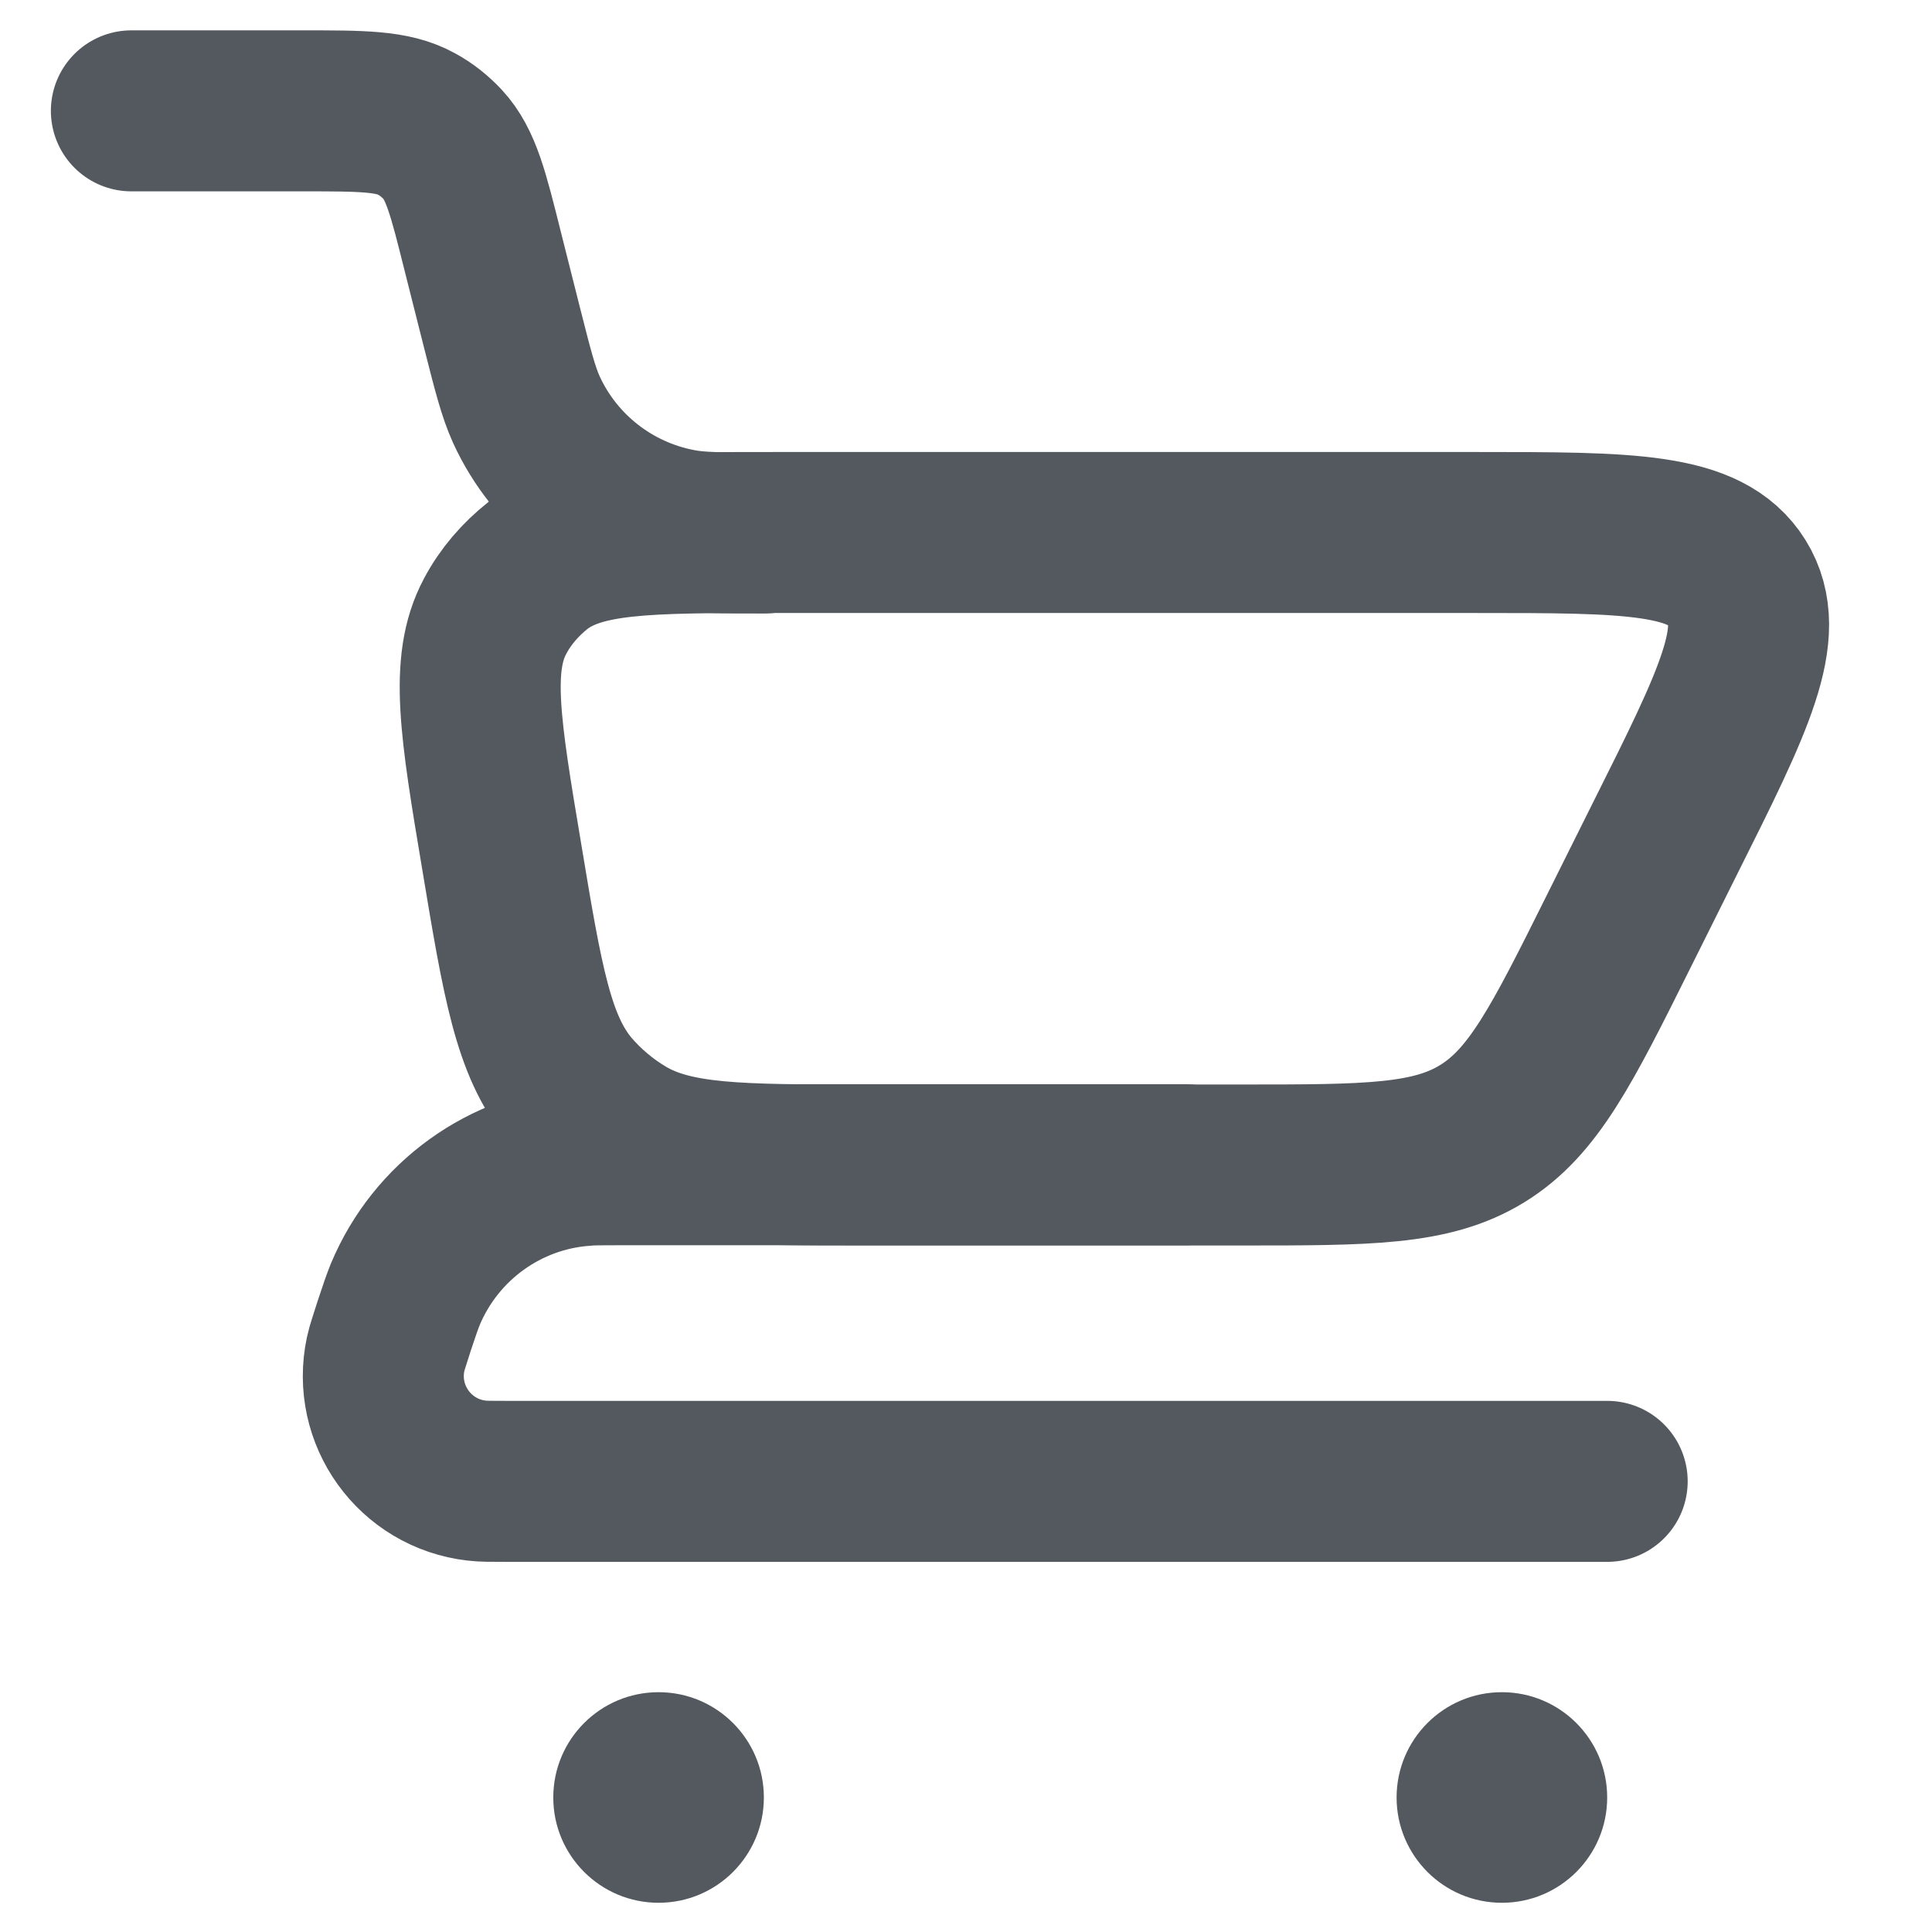
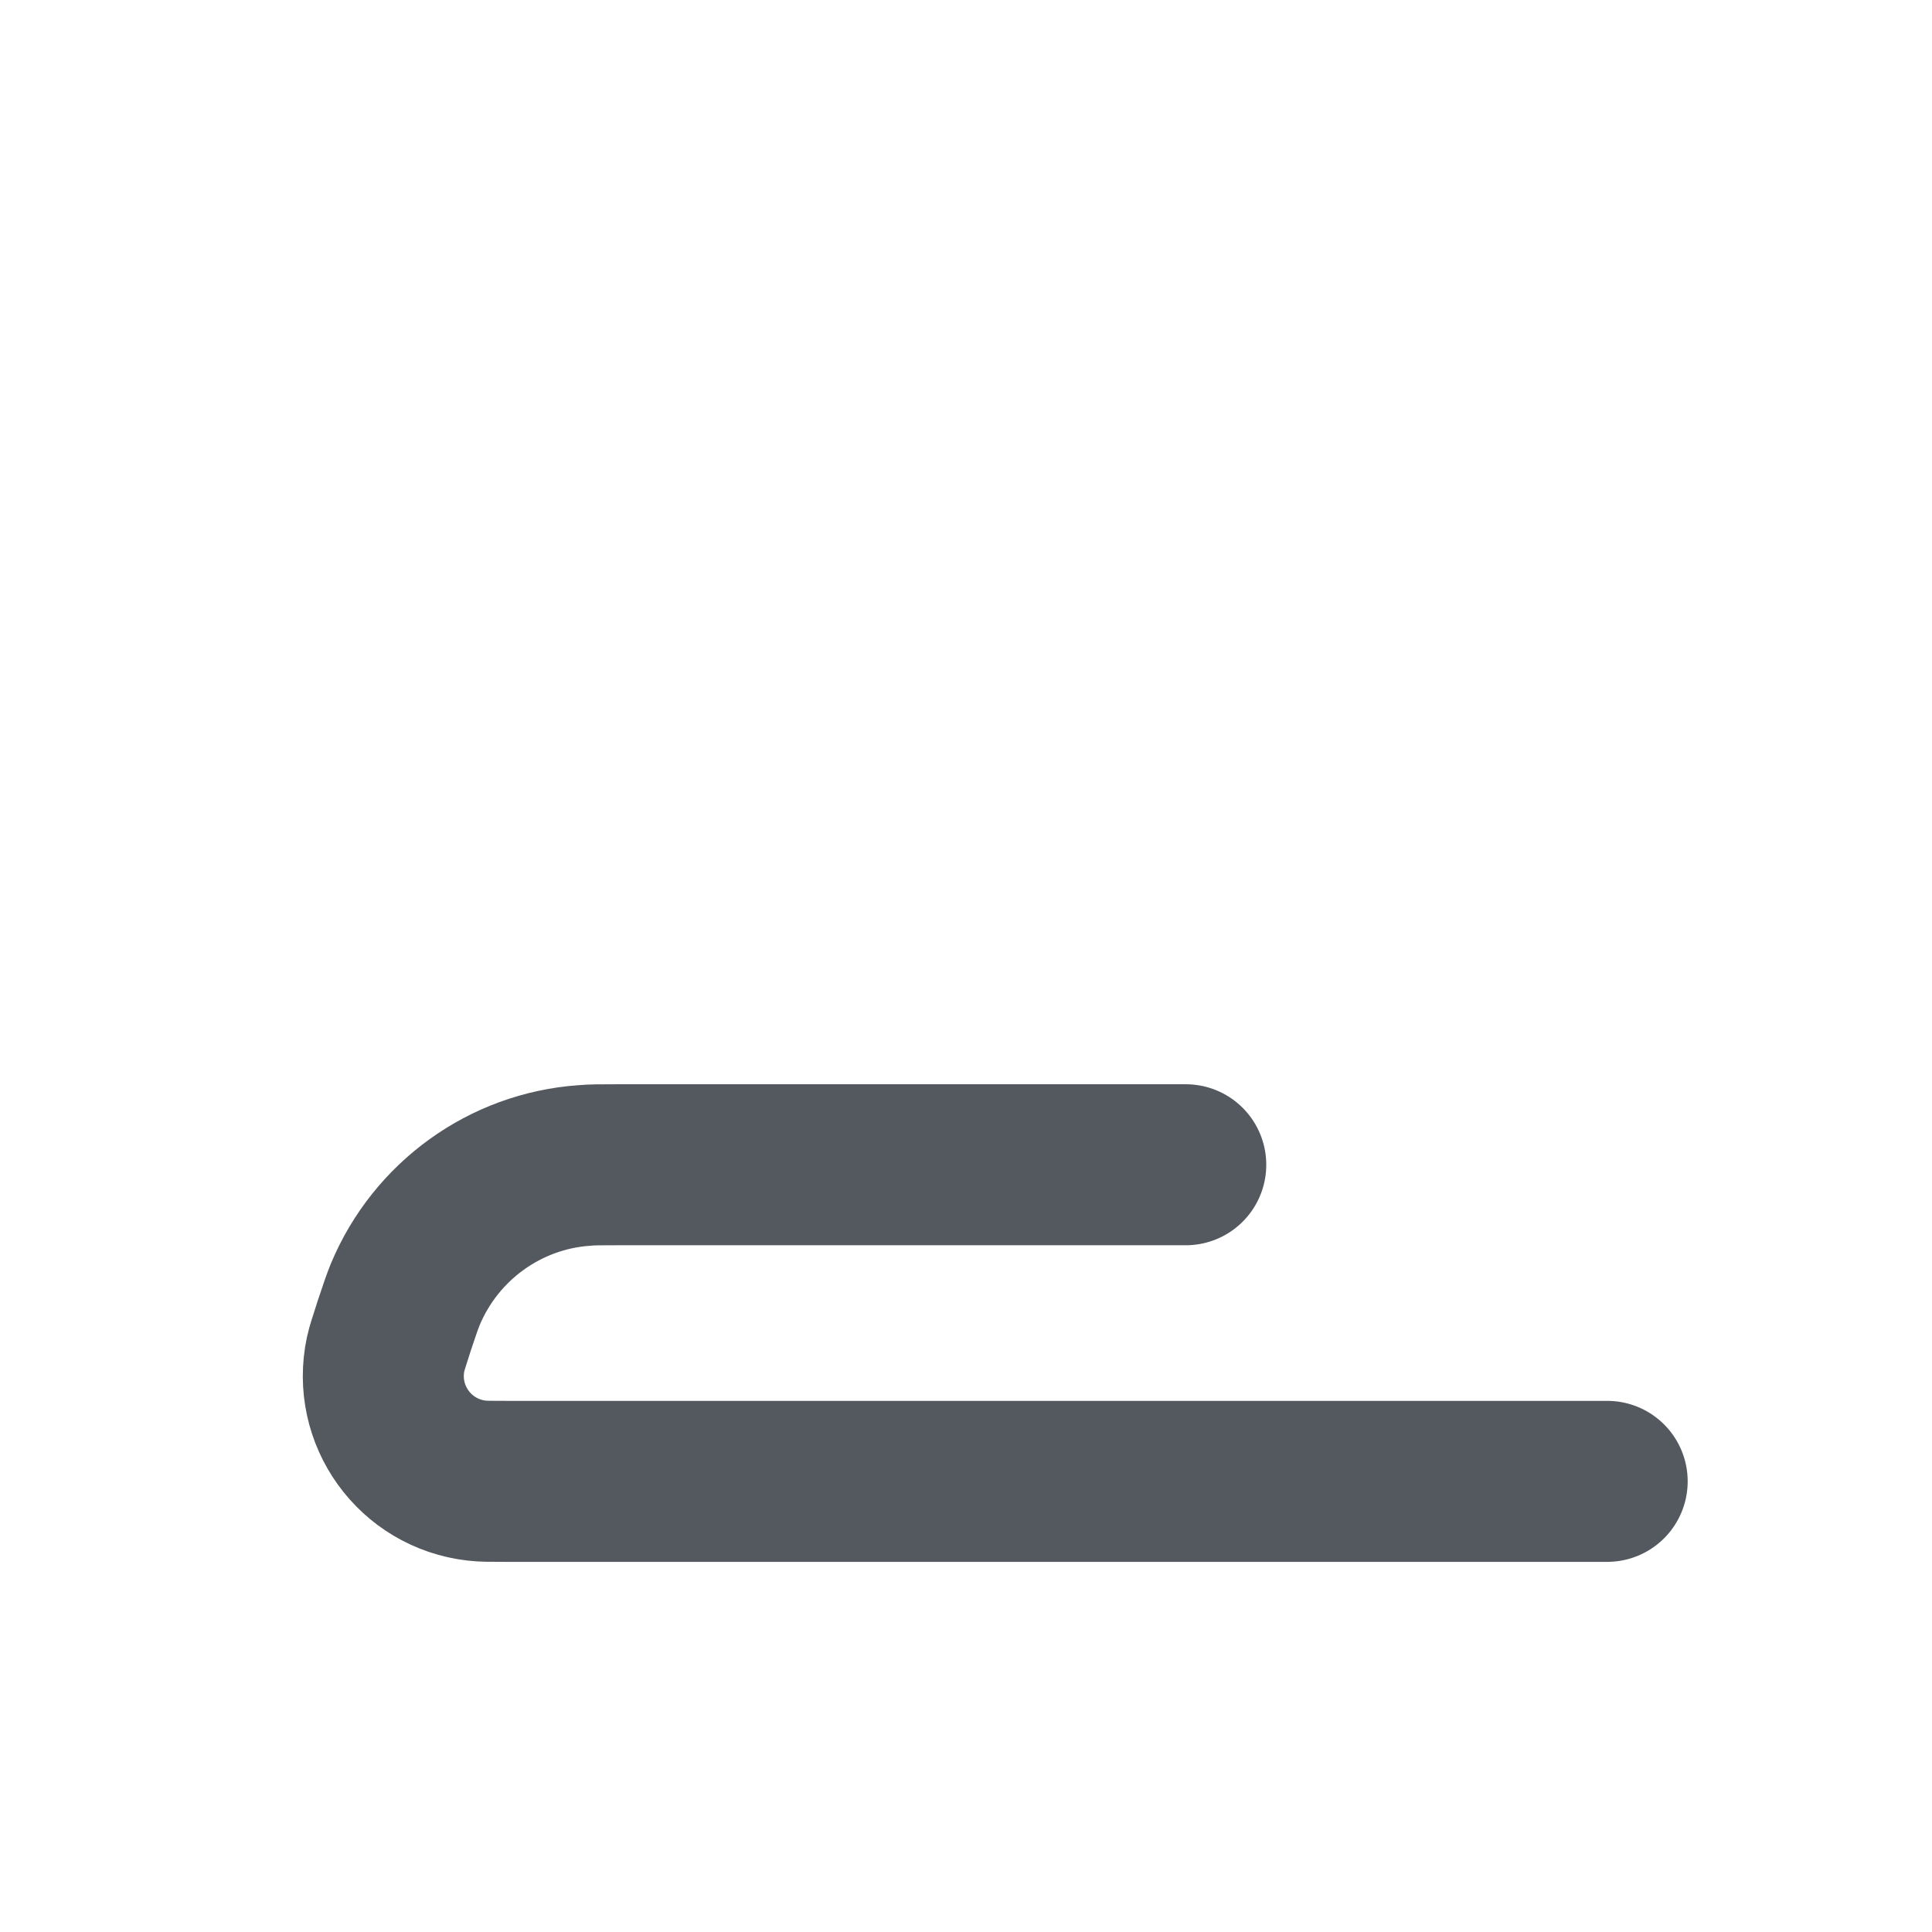
<svg xmlns="http://www.w3.org/2000/svg" version="1.1" id="Layer_1" x="0px" y="0px" viewBox="0 0 800 800" style="enable-background:new 0 0 800 800;" xml:space="preserve">
  <style type="text/css">
	.st0{fill:none;stroke:#54595F;stroke-width:66.667;stroke-linecap:round;stroke-miterlimit:133.333;}
	.st1{fill:none;stroke:#54595F;stroke-width:66.667;stroke-linecap:round;stroke-linejoin:round;stroke-miterlimit:133.333;}
	.st2{fill:#54595F;}
</style>
  <g>
-     <path class="st0" d="M54.4,45.9h71c24.7,0,37.2,0,47,5.4c4.1,2.2,7.7,5.1,10.9,8.5c7.6,8.2,10.6,20.3,16.6,44.3l8,31.7   c4.5,17.7,6.7,26.4,10.1,33.9c11.8,25.7,35.4,44.1,63.1,49.4c8,1.6,17.2,1.6,35.4,1.6l0,0" />
    <path class="st1" d="M665.5,613.4h-456c-6.4,0-9.6,0-12-0.3c-25.7-2.9-43.2-27.2-37.8-52.5c0.5-2.4,1.6-5.4,3.5-11.5l0,0   c2.2-6.7,3.4-10.1,4.6-13.1c12.7-30.4,41.4-51.1,74.1-53.4c3.1-0.3,6.8-0.3,13.9-0.3h235.2" />
-     <path class="st0" d="M514,482.4H358.8c-53,0-79.6,0-100-12c-8.6-5.1-16.4-11.7-22.8-19.2c-15.2-18.2-19.6-44.4-28.3-96.8   c-8.9-53-13.2-79.6-2.7-99.2c4.3-8.2,10.5-15.3,17.8-21.1c17.7-13.6,44.5-13.6,98.3-13.6h290.4c63.2,0,94.9,0,107.8,20.7   c12.8,20.7-1.3,49-29.7,105.7l-19.5,39.1c-23.4,47-35.2,70.4-56.3,83.4C592.7,482.4,566.5,482.4,514,482.4z" />
-     <circle class="st2" cx="621.9" cy="744.3" r="43.6" />
-     <circle class="st2" cx="272.7" cy="744.3" r="43.6" />
  </g>
</svg>